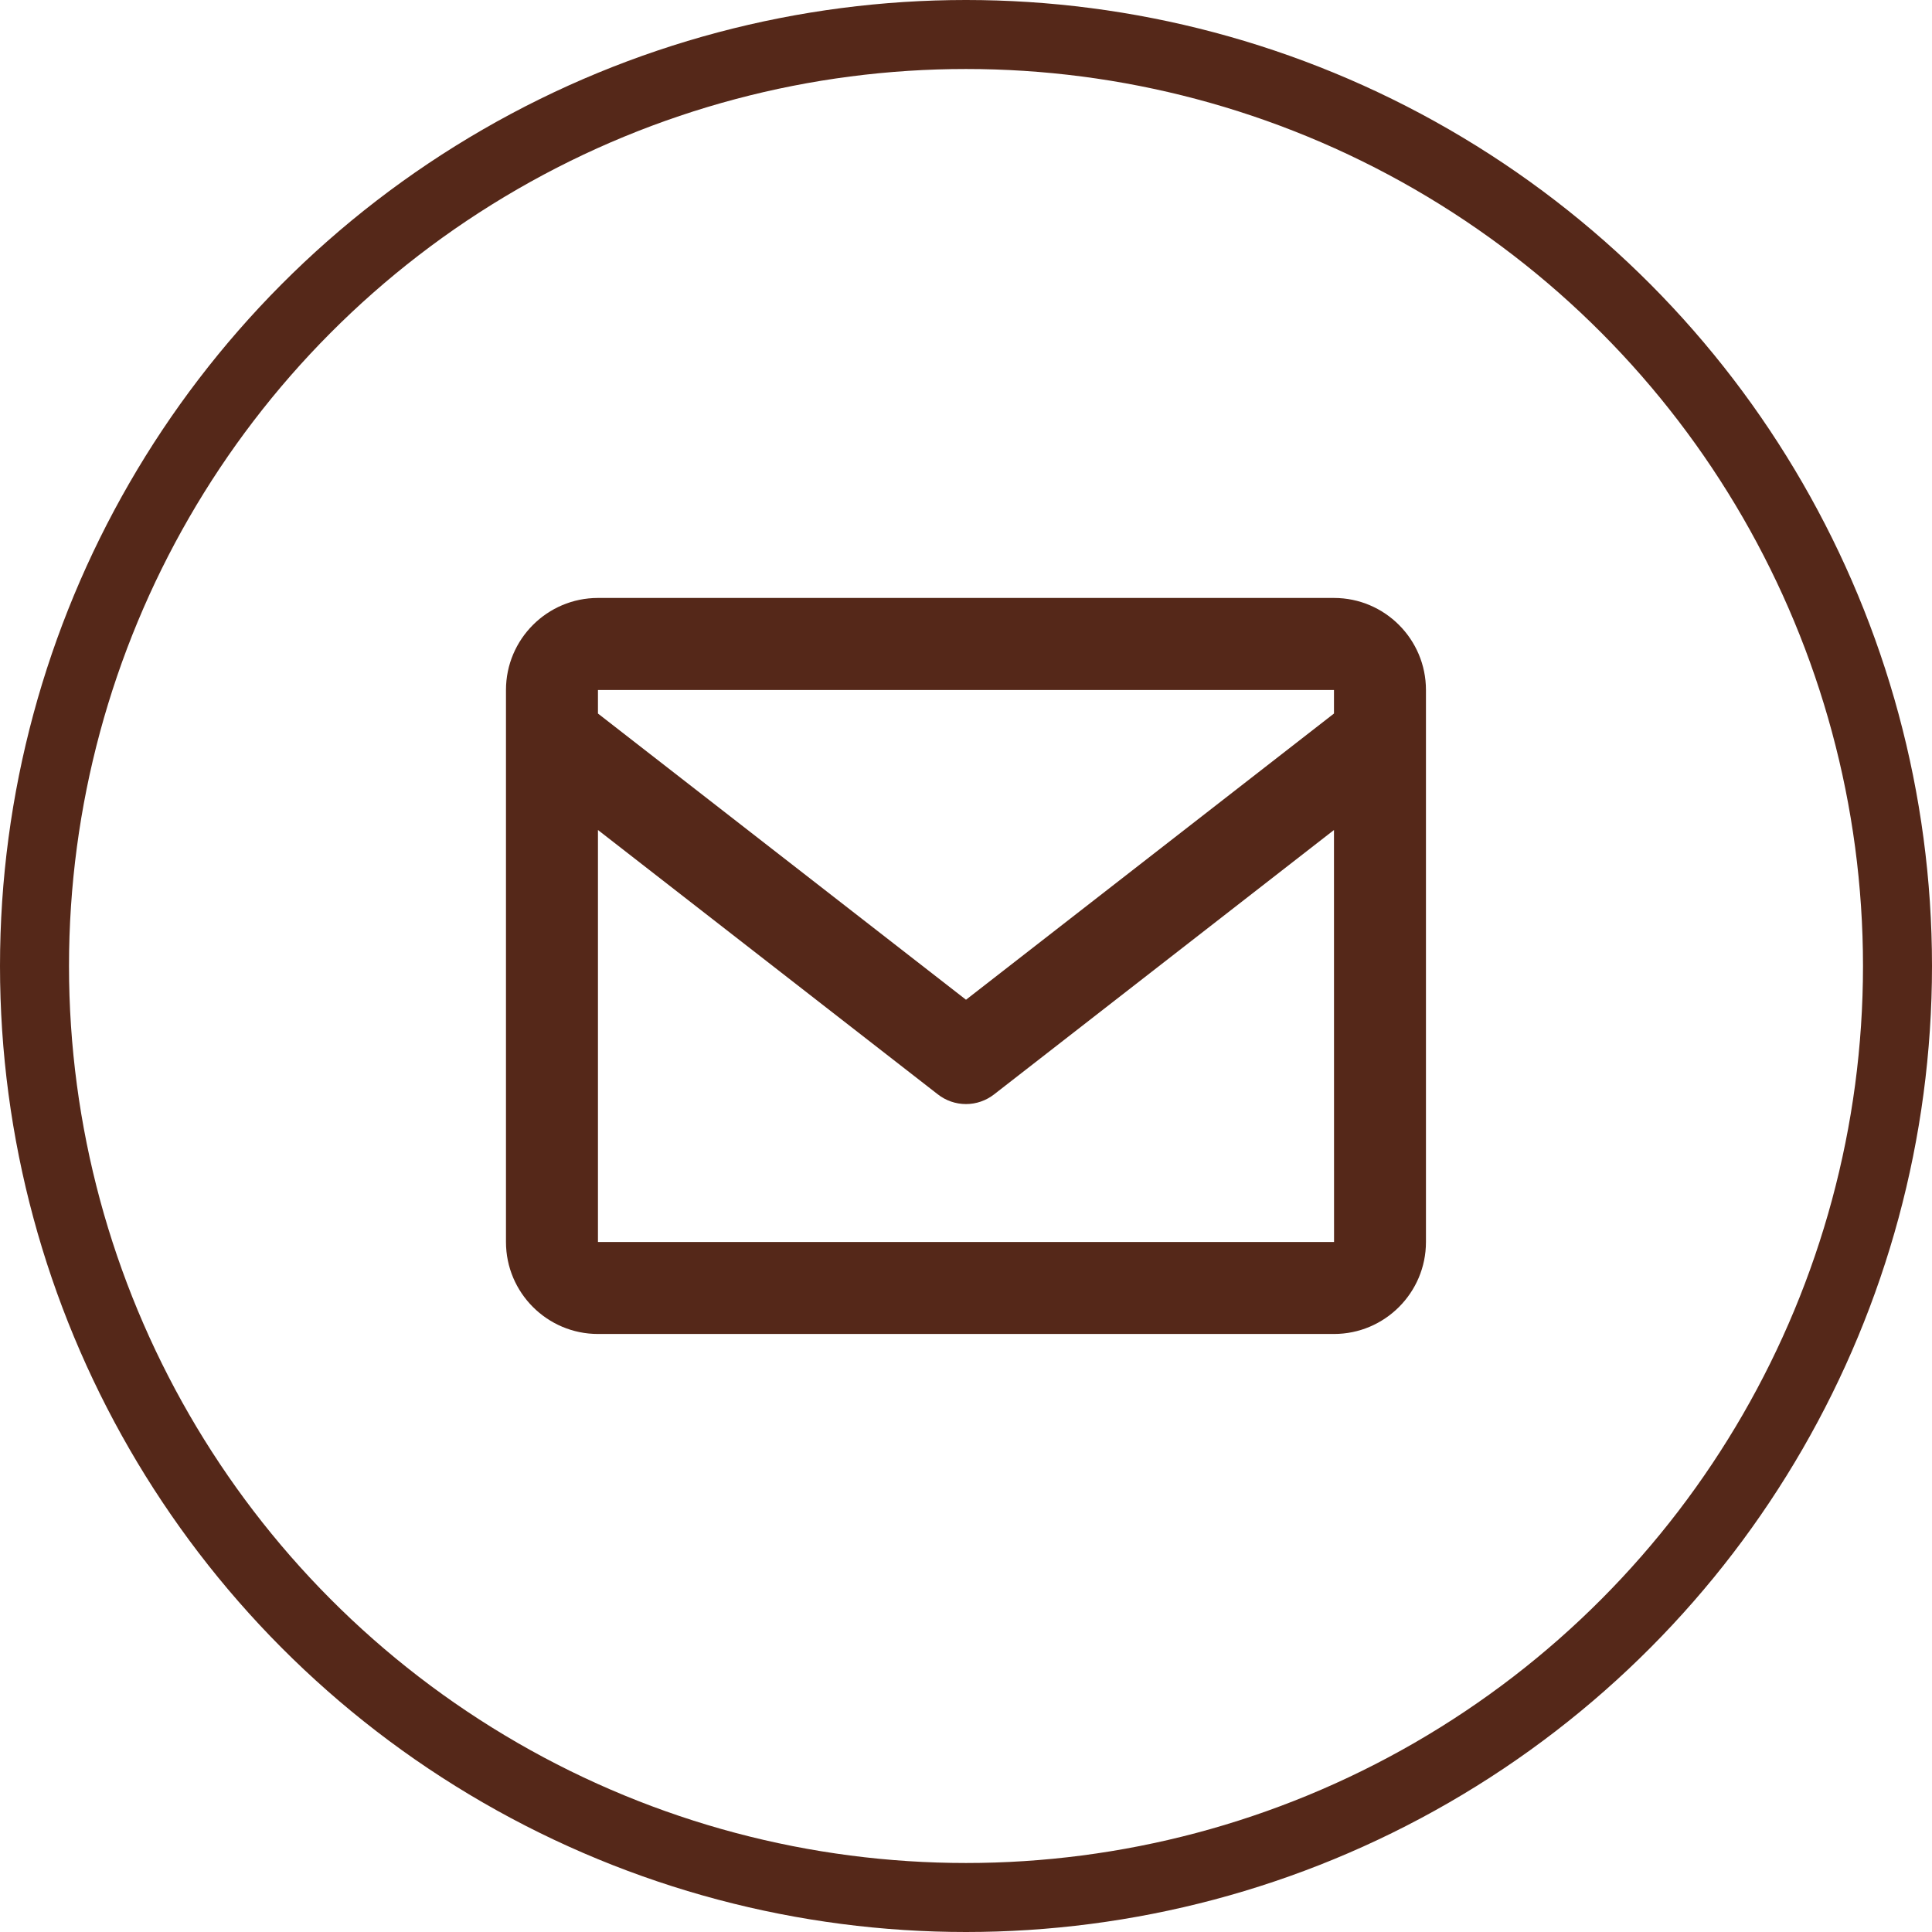
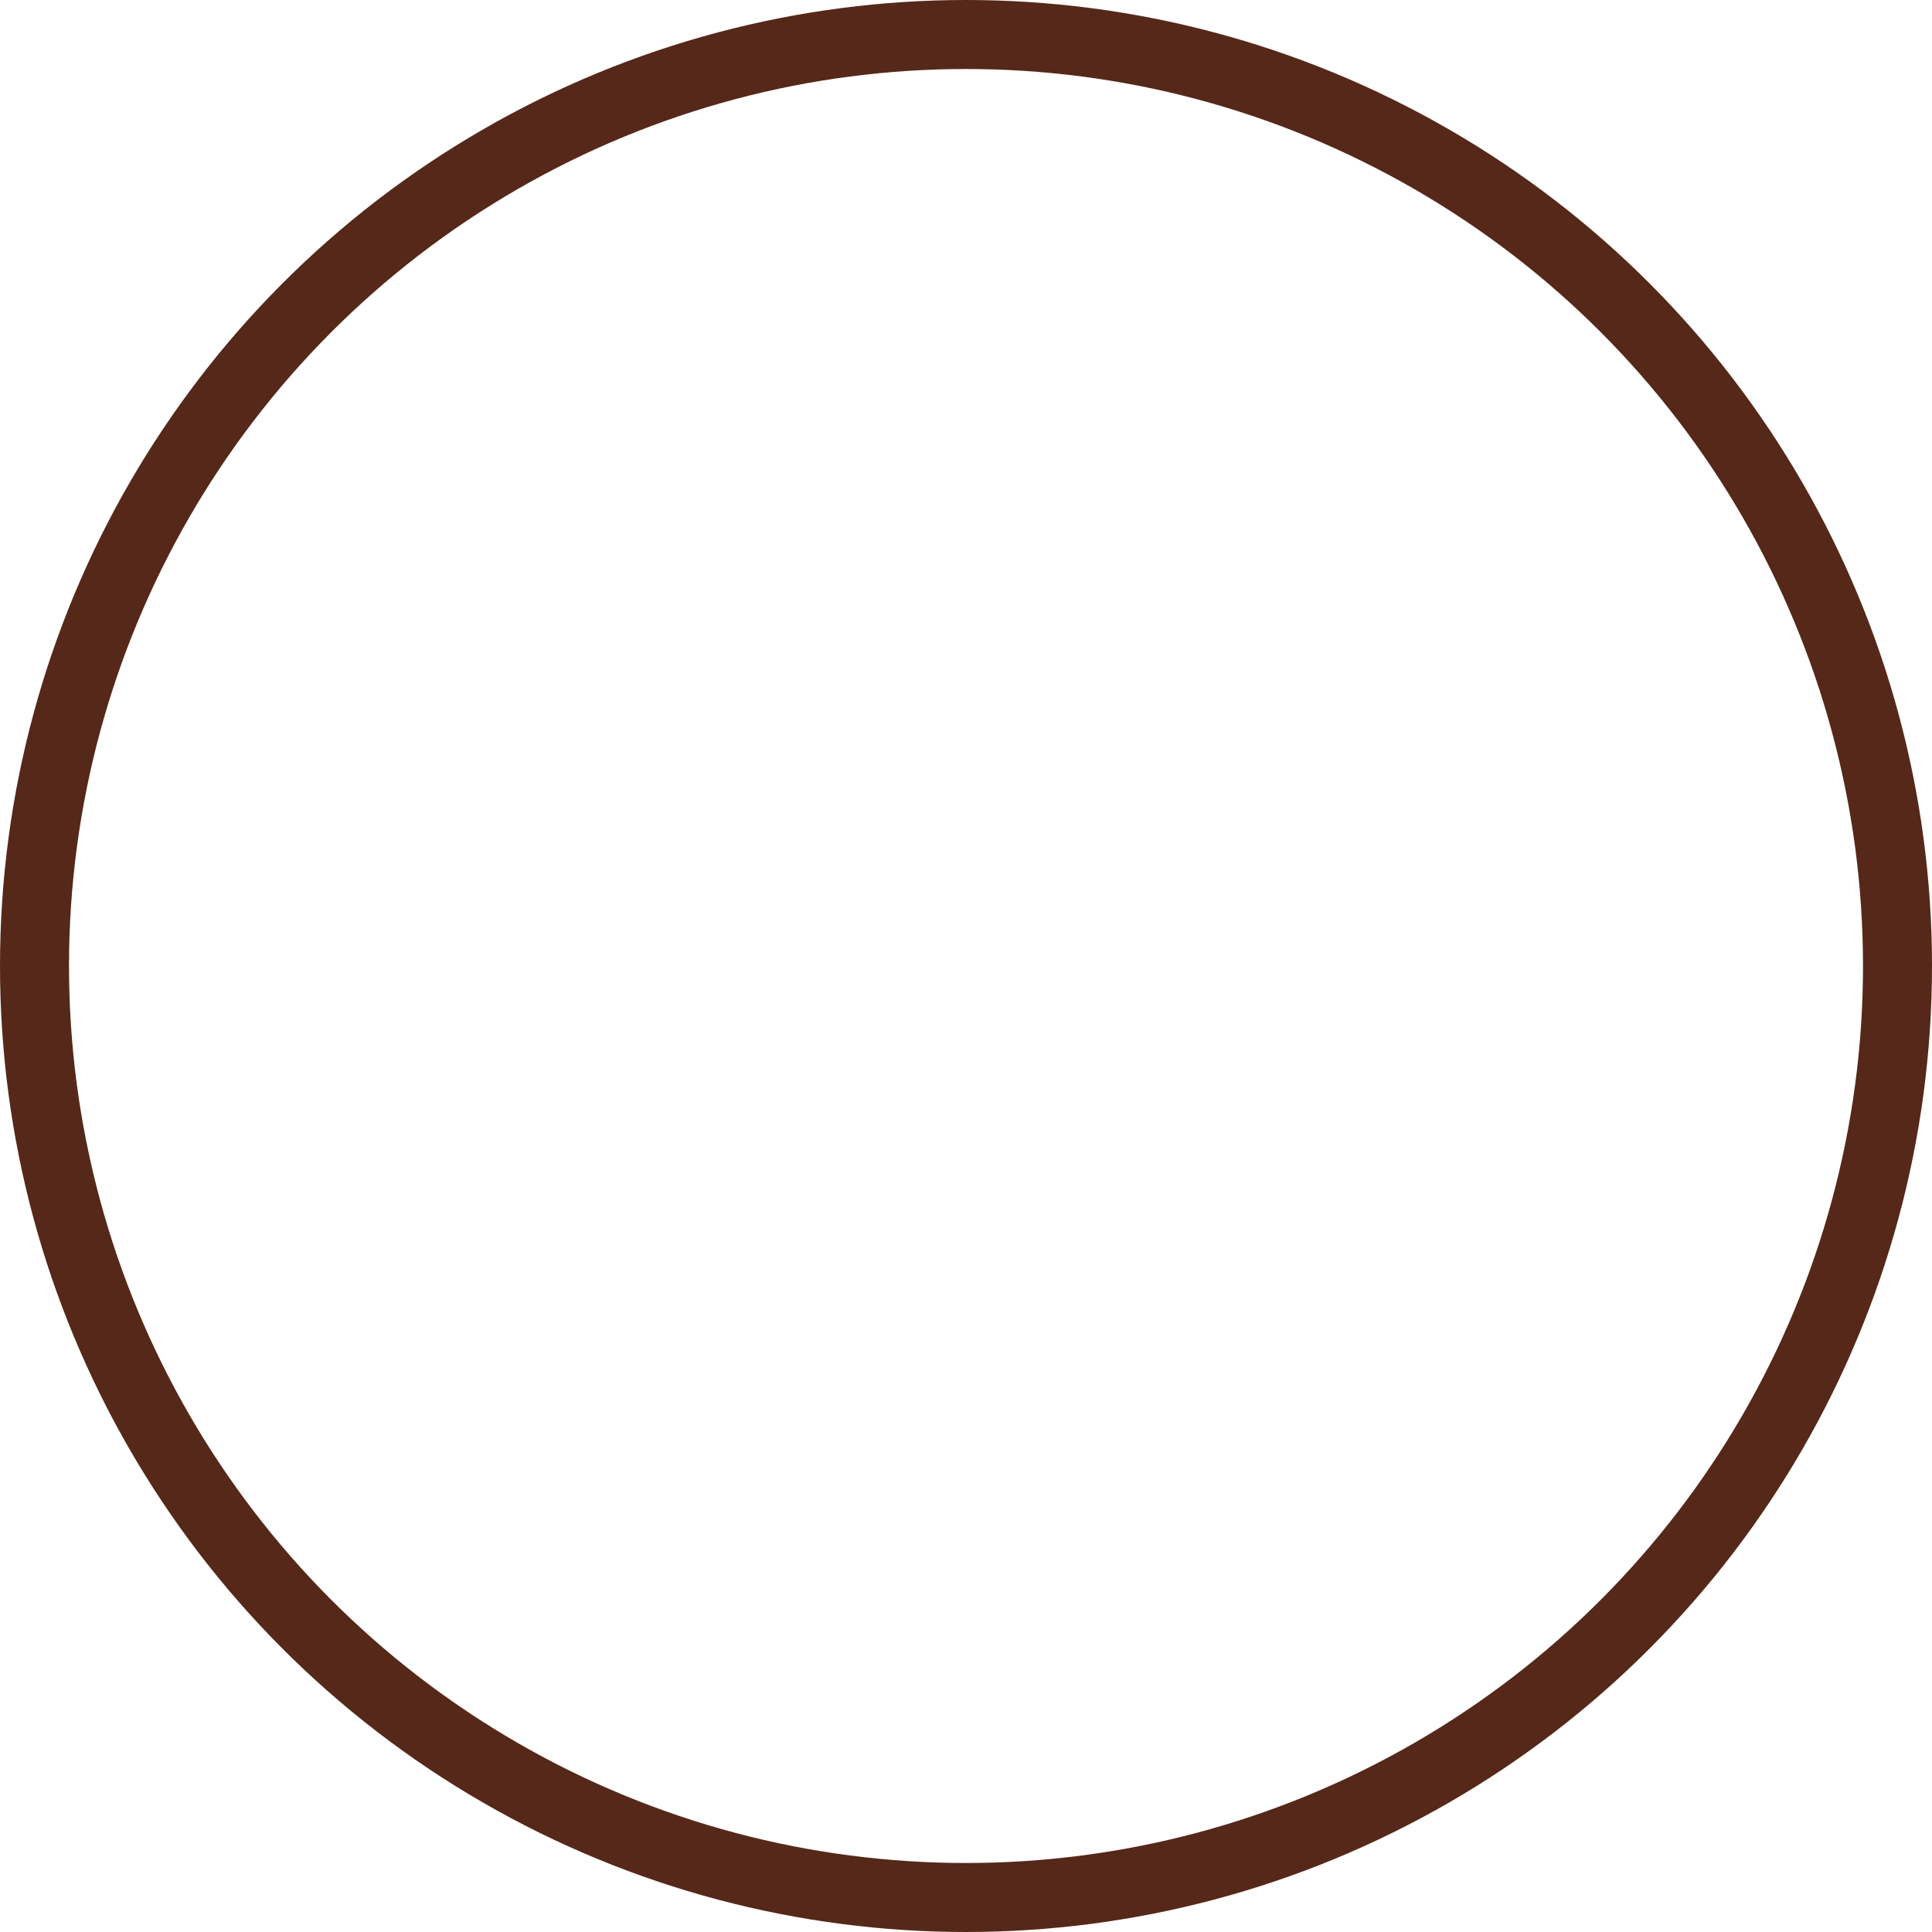
<svg xmlns="http://www.w3.org/2000/svg" width="28" height="28" viewBox="0 0 28 28" fill="none">
-   <path d="M19.333 8.666H8.666C7.931 8.666 7.333 9.264 7.333 10V18C7.333 18.735 7.931 19.333 8.666 19.333H19.333C20.068 19.333 20.666 18.735 20.666 18V10C20.666 9.264 20.068 8.666 19.333 8.666ZM19.333 10V10.341L14 14.489L8.666 10.341V10H19.333ZM8.666 18V12.029L13.59 15.859C13.707 15.951 13.851 16.001 14 16.001C14.148 16.001 14.292 15.951 14.409 15.859L19.333 12.029L19.334 18H8.666Z" fill="#552819" />
  <circle cx="14" cy="14" r="13.5" stroke="#552819" />
</svg>